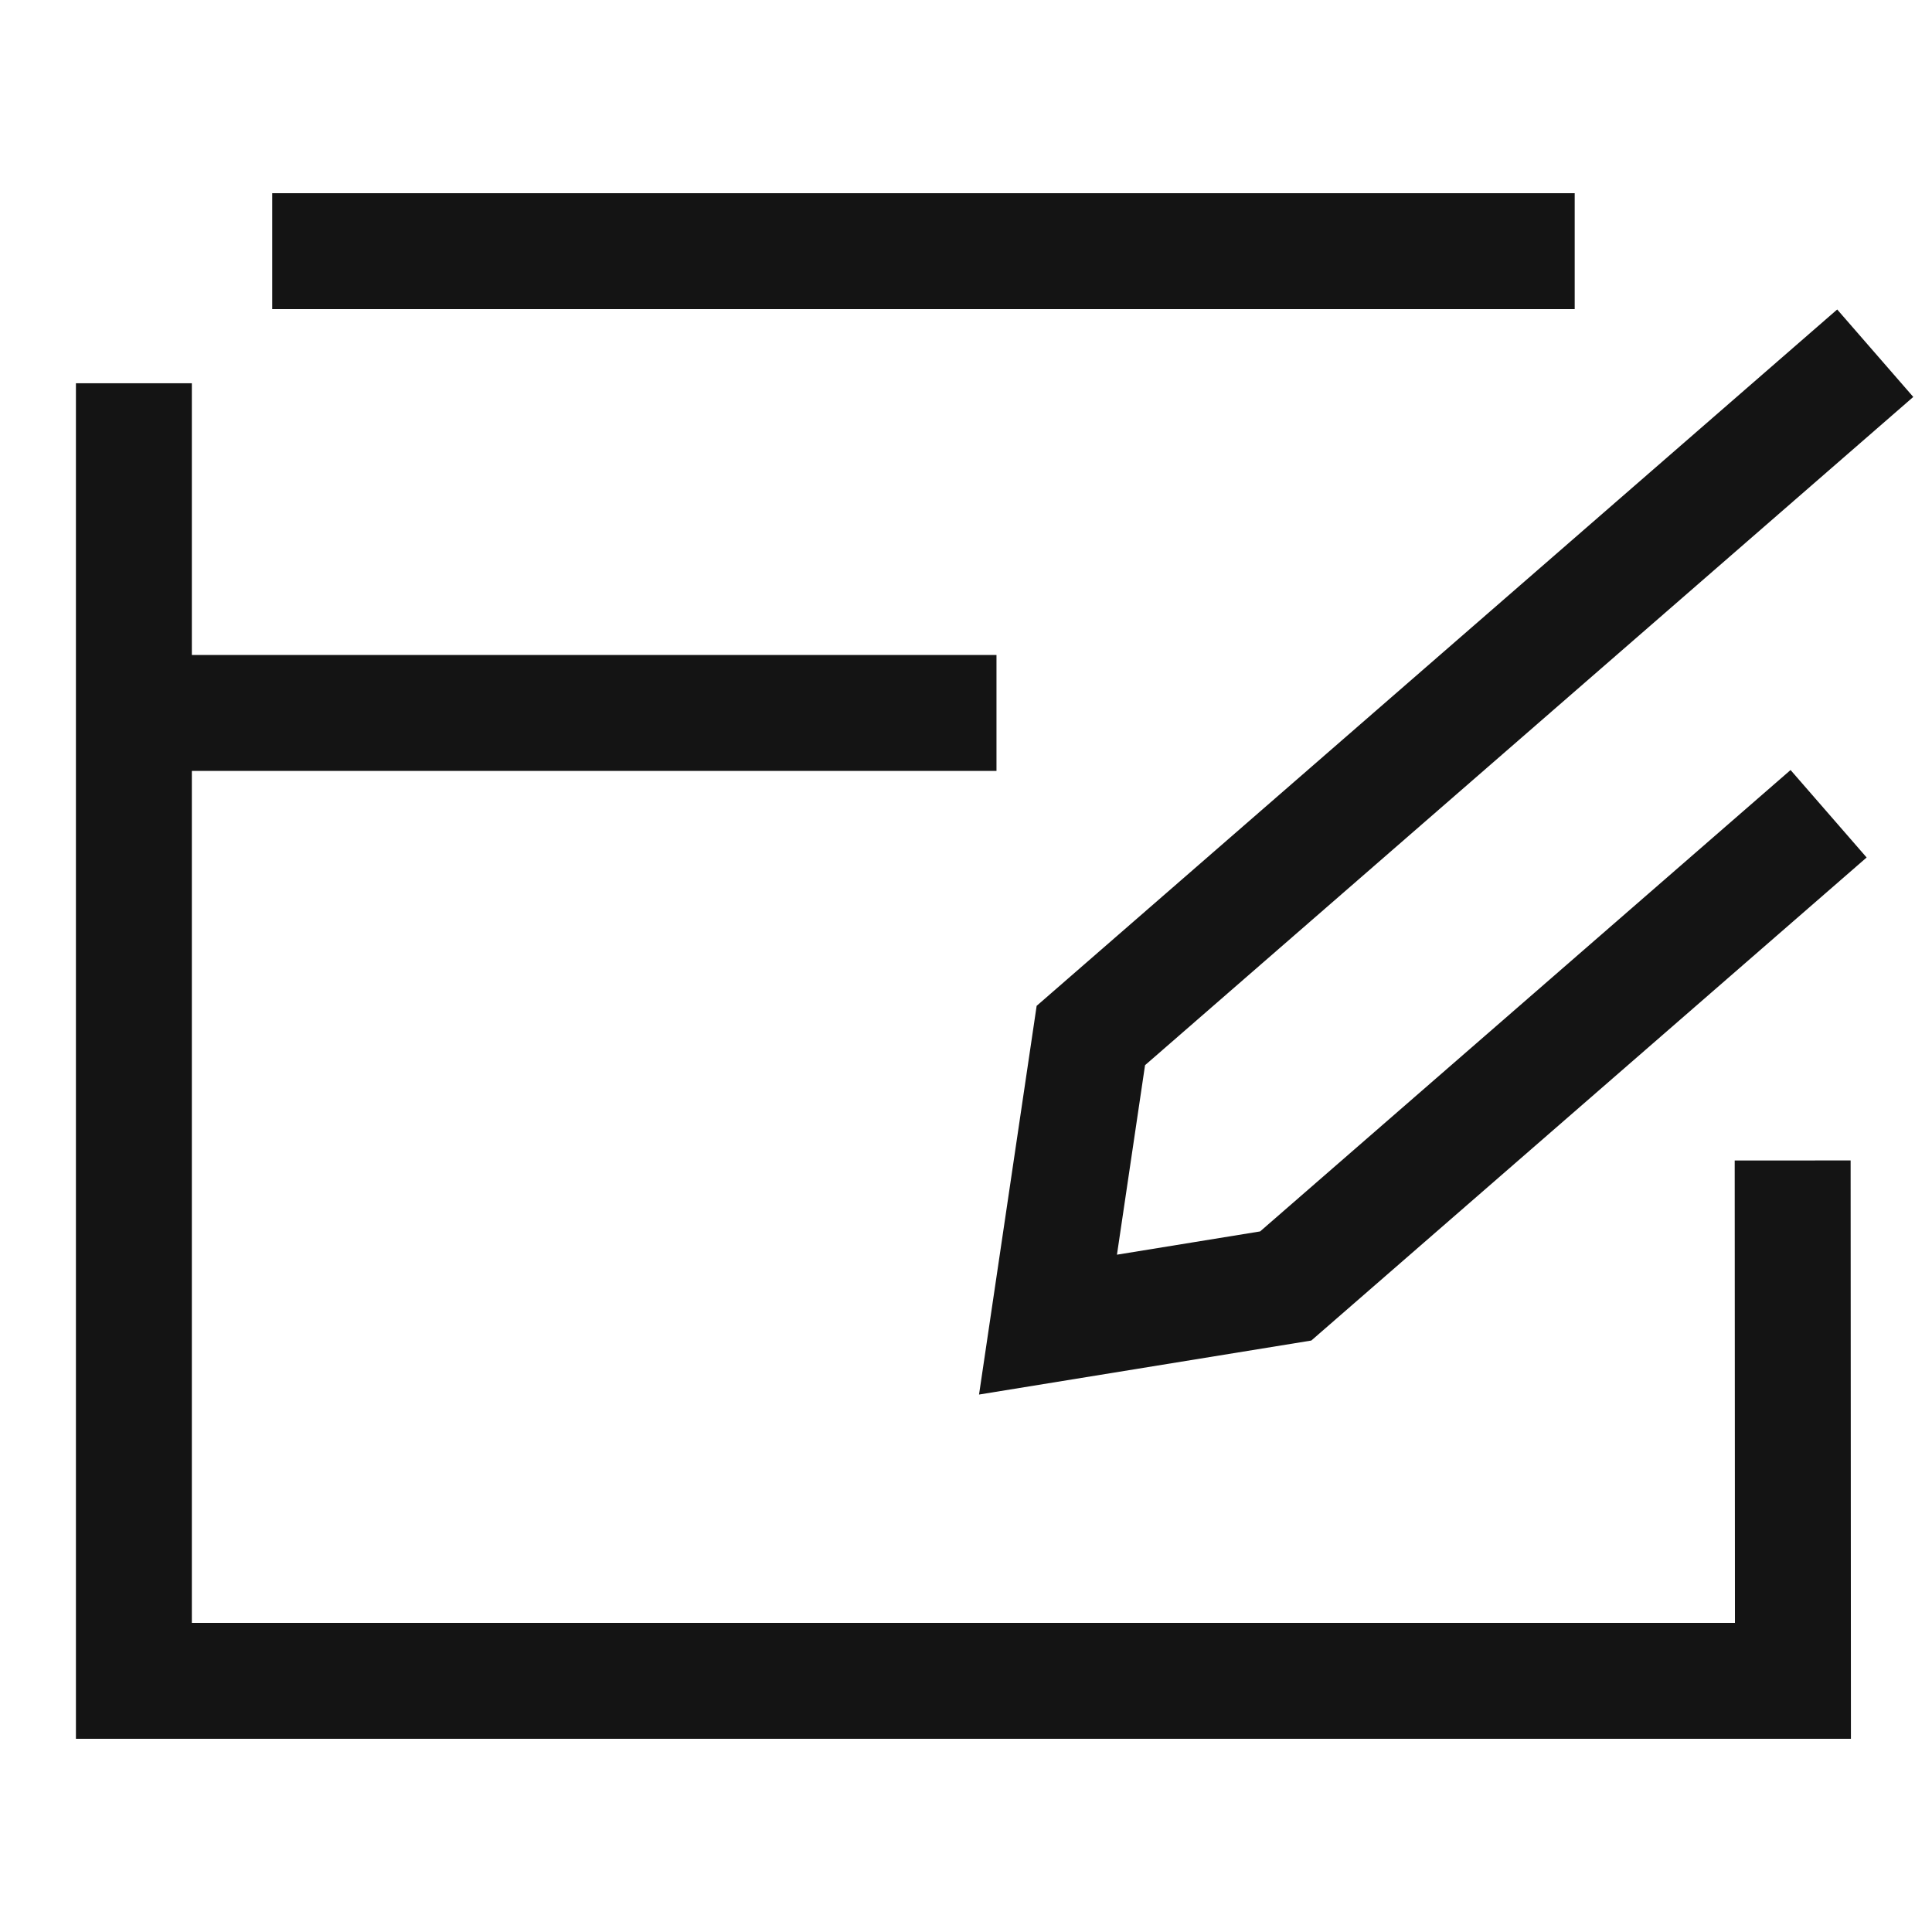
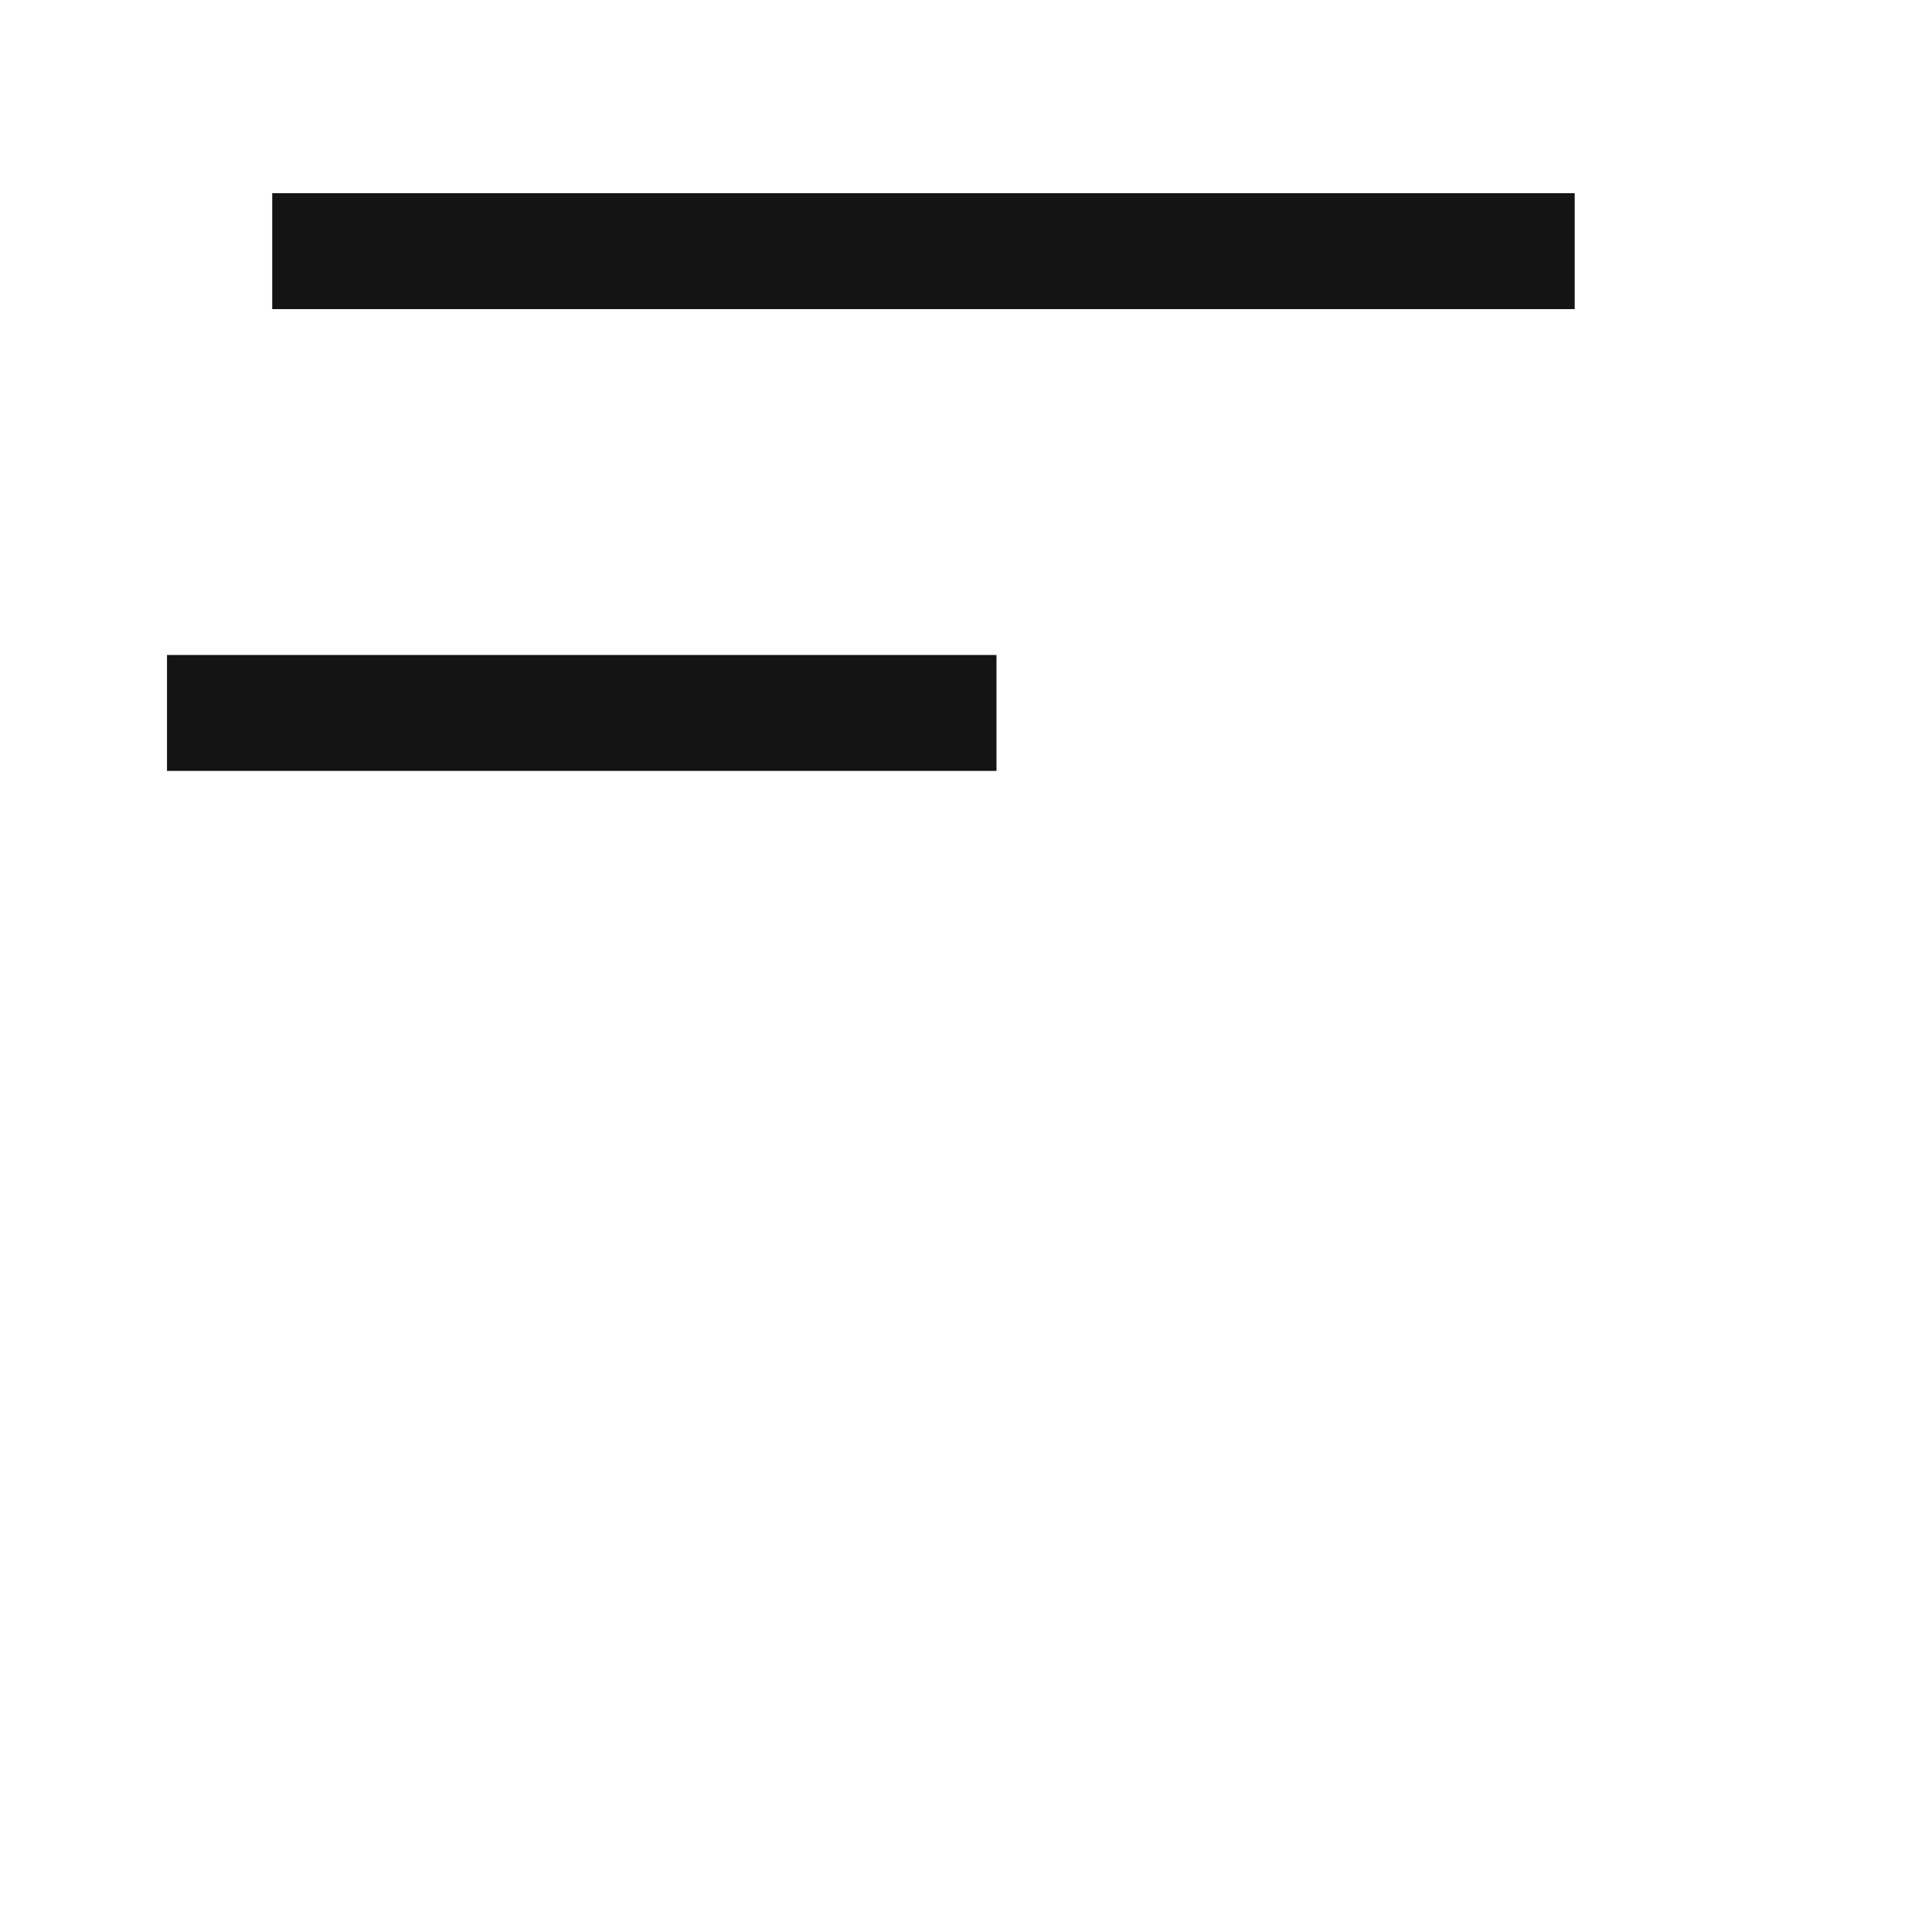
<svg xmlns="http://www.w3.org/2000/svg" width="50" height="50" viewBox="0 0 50 50">
  <defs>
    <clipPath id="clip-path">
      <rect id="Rectangle_60977" data-name="Rectangle 60977" width="50" height="50" transform="translate(1088 124)" fill="#efefef" />
    </clipPath>
  </defs>
  <g id="Custom_Theme_Development" data-name="Custom Theme Development" transform="translate(-1088 -124)" clip-path="url(#clip-path)">
    <g id="Group_135029" data-name="Group 135029" transform="translate(15473.441 22659.168)">
      <line id="Line_128" data-name="Line 128" x2="33.708" transform="translate(-14378.396 -22528.668)" fill="none" stroke="#141414" stroke-miterlimit="10" stroke-width="3" />
-       <path id="Path_127236" data-name="Path 127236" d="M293.963,1111.871l.007,13.467H251.034v-33.581" transform="translate(-14633.01 -23617.006)" fill="none" stroke="#141414" stroke-miterlimit="10" stroke-width="3" />
-       <path id="Path_127237" data-name="Path 127237" d="M296.1,1090.979,275.8,1108.637l-1.109,7.482,6.152-1,14.05-12.221" transform="translate(-14633.01 -23617.006)" fill="none" stroke="#141414" stroke-miterlimit="10" stroke-width="3" />
      <line id="Line_129" data-name="Line 129" x2="21.467" transform="translate(-14381.119 -22516.717)" fill="none" stroke="#141414" stroke-miterlimit="10" stroke-width="3" />
    </g>
  </g>
</svg>